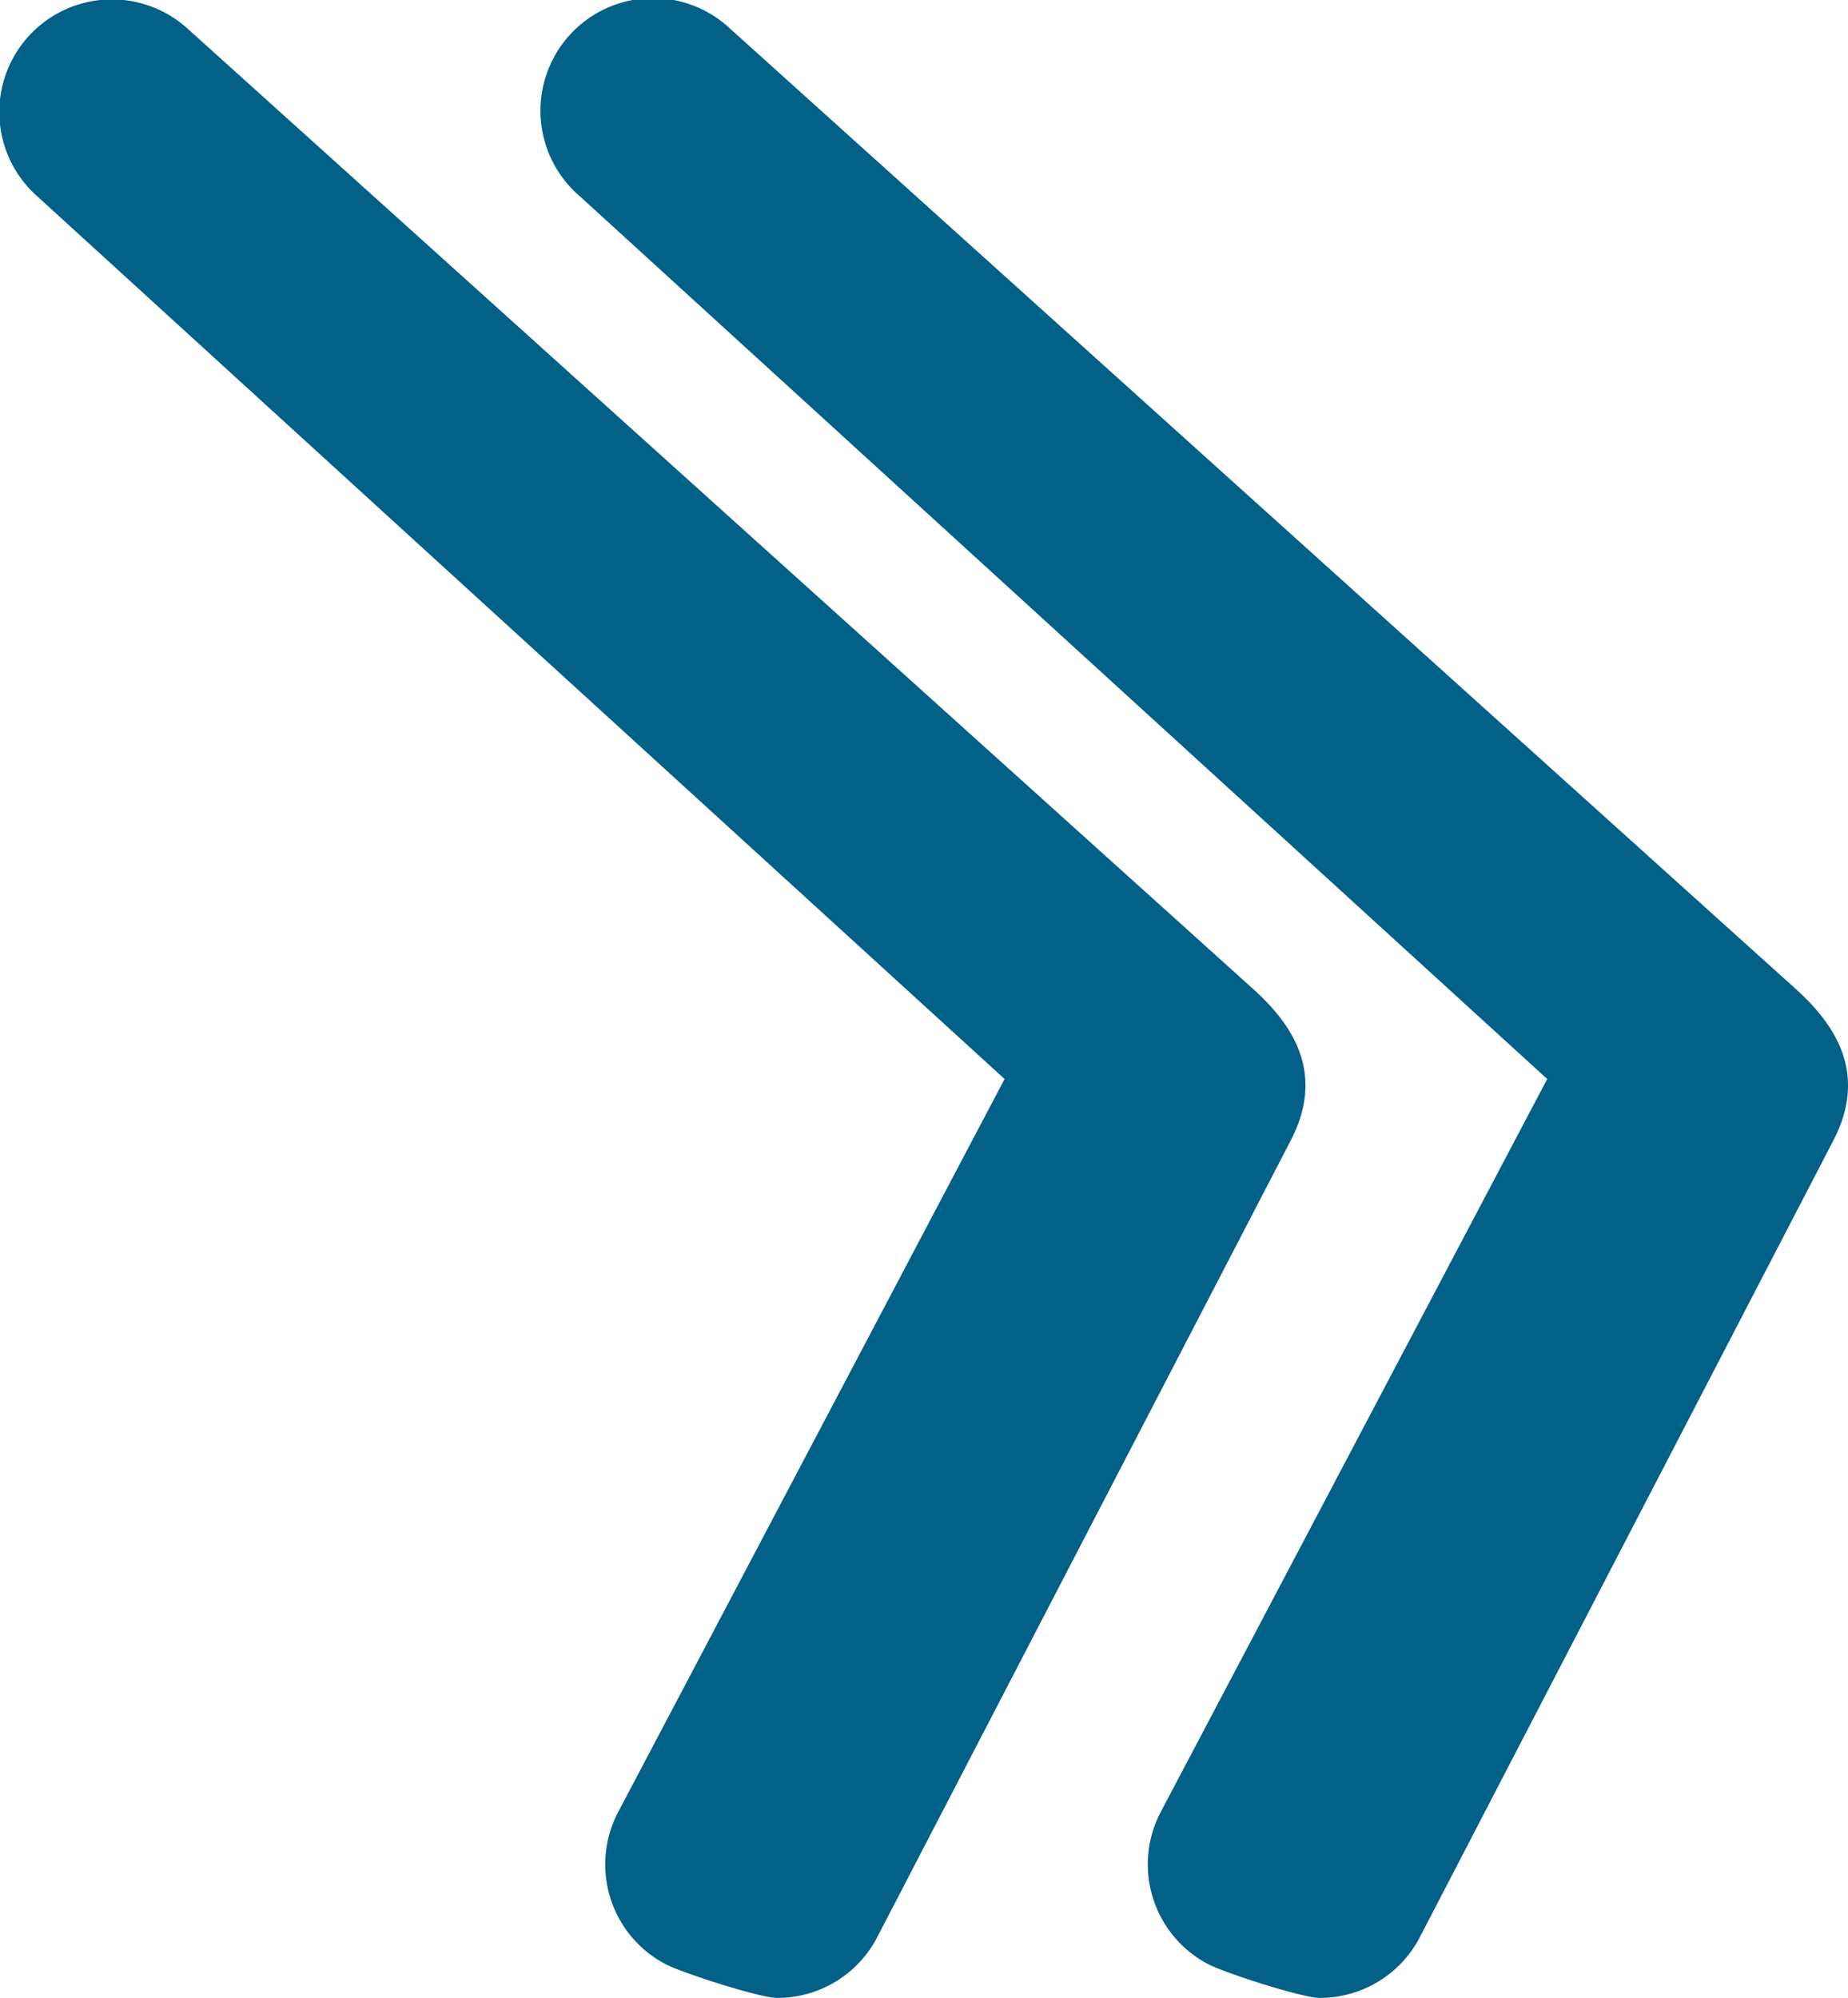
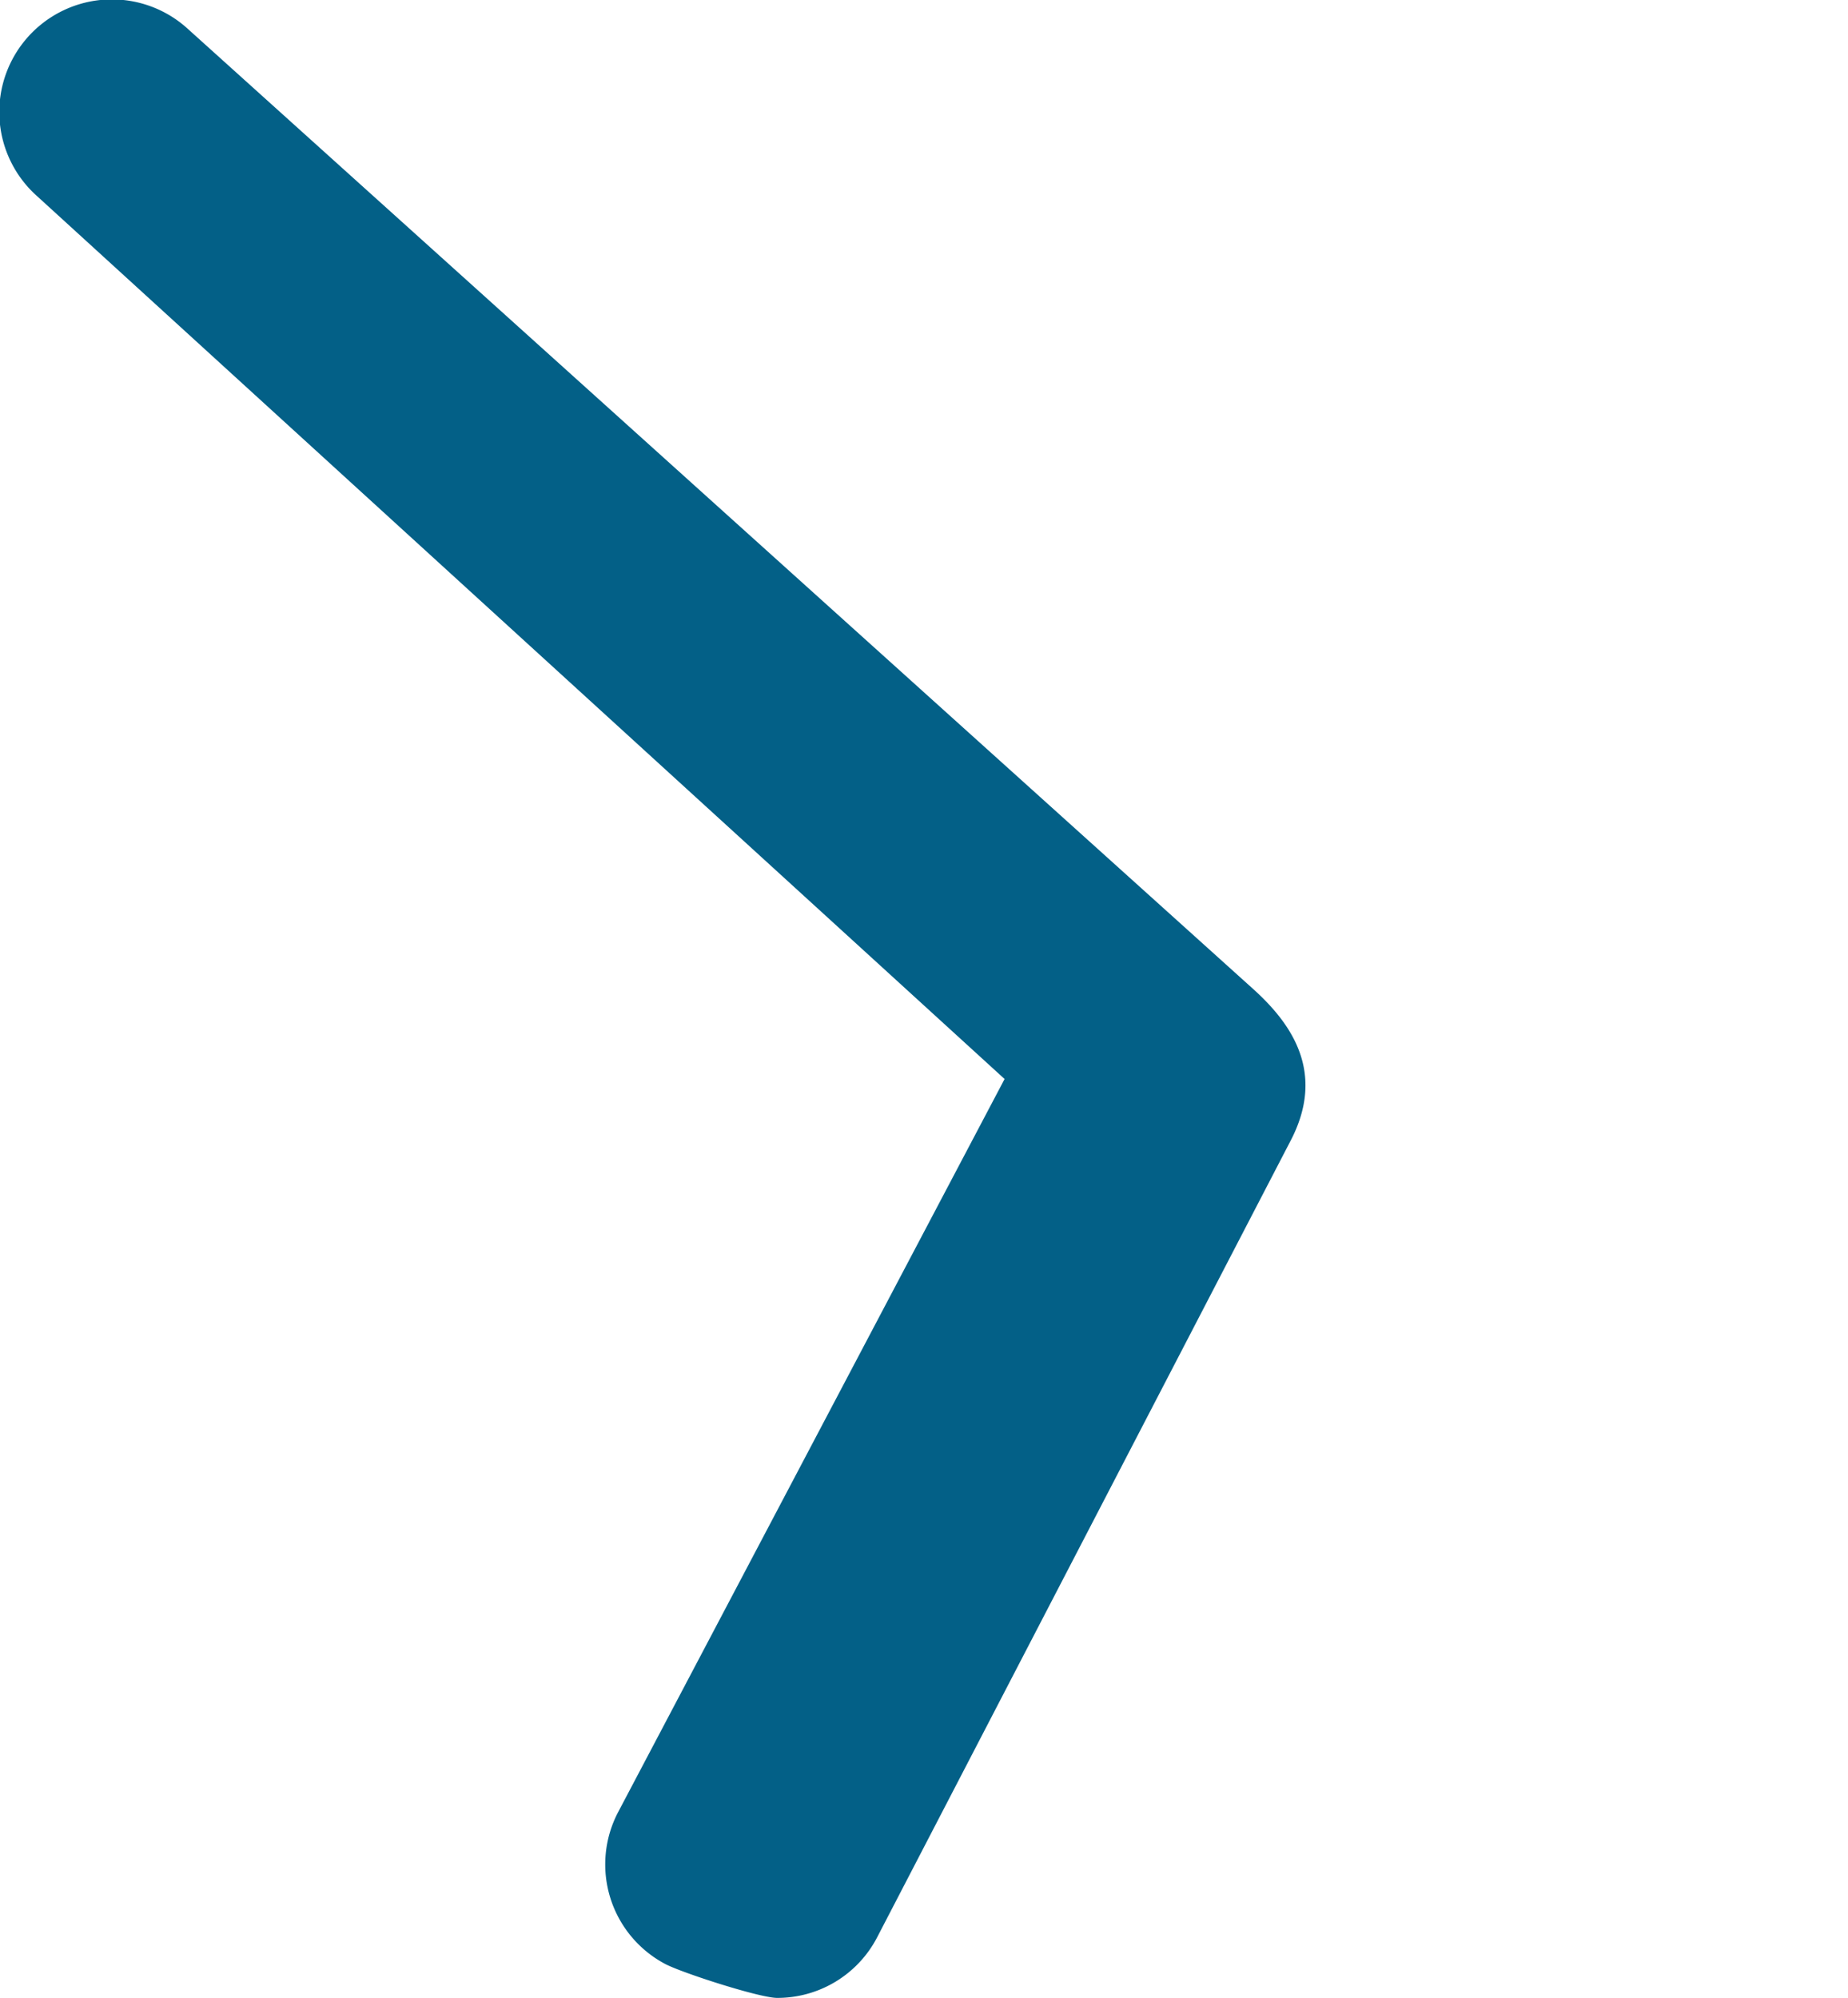
<svg xmlns="http://www.w3.org/2000/svg" viewBox="0 0 190.89 206.38">
  <defs>
    <style>.cls-1{fill:#036087;}</style>
  </defs>
  <g id="Calque_2" data-name="Calque 2">
    <g id="Calque_1-2" data-name="Calque 1">
-       <path class="cls-1" d="M136.33,206.38a11.63,11.63,0,0,0,10.3-6.21l42.71-82.29c3.73-7.12.06-12.2-3.89-15.76L75.46,3A11.63,11.63,0,1,0,59.89,20.27l99.93,91.19L119.9,187.17a11.64,11.64,0,0,0,4.87,15.71C126.5,203.79,134.5,206.38,136.33,206.38Z" />
      <path class="cls-1" d="M80.28,206.38a11.61,11.61,0,0,0,10.3-6.21l42.71-82.29c3.74-7.12.07-12.2-3.89-15.76L19.42,3A11.63,11.63,0,1,0,3.84,20.27l99.93,91.19L63.86,187.17a11.63,11.63,0,0,0,4.86,15.71C70.45,203.79,78.46,206.38,80.28,206.38Z" />
    </g>
  </g>
</svg>